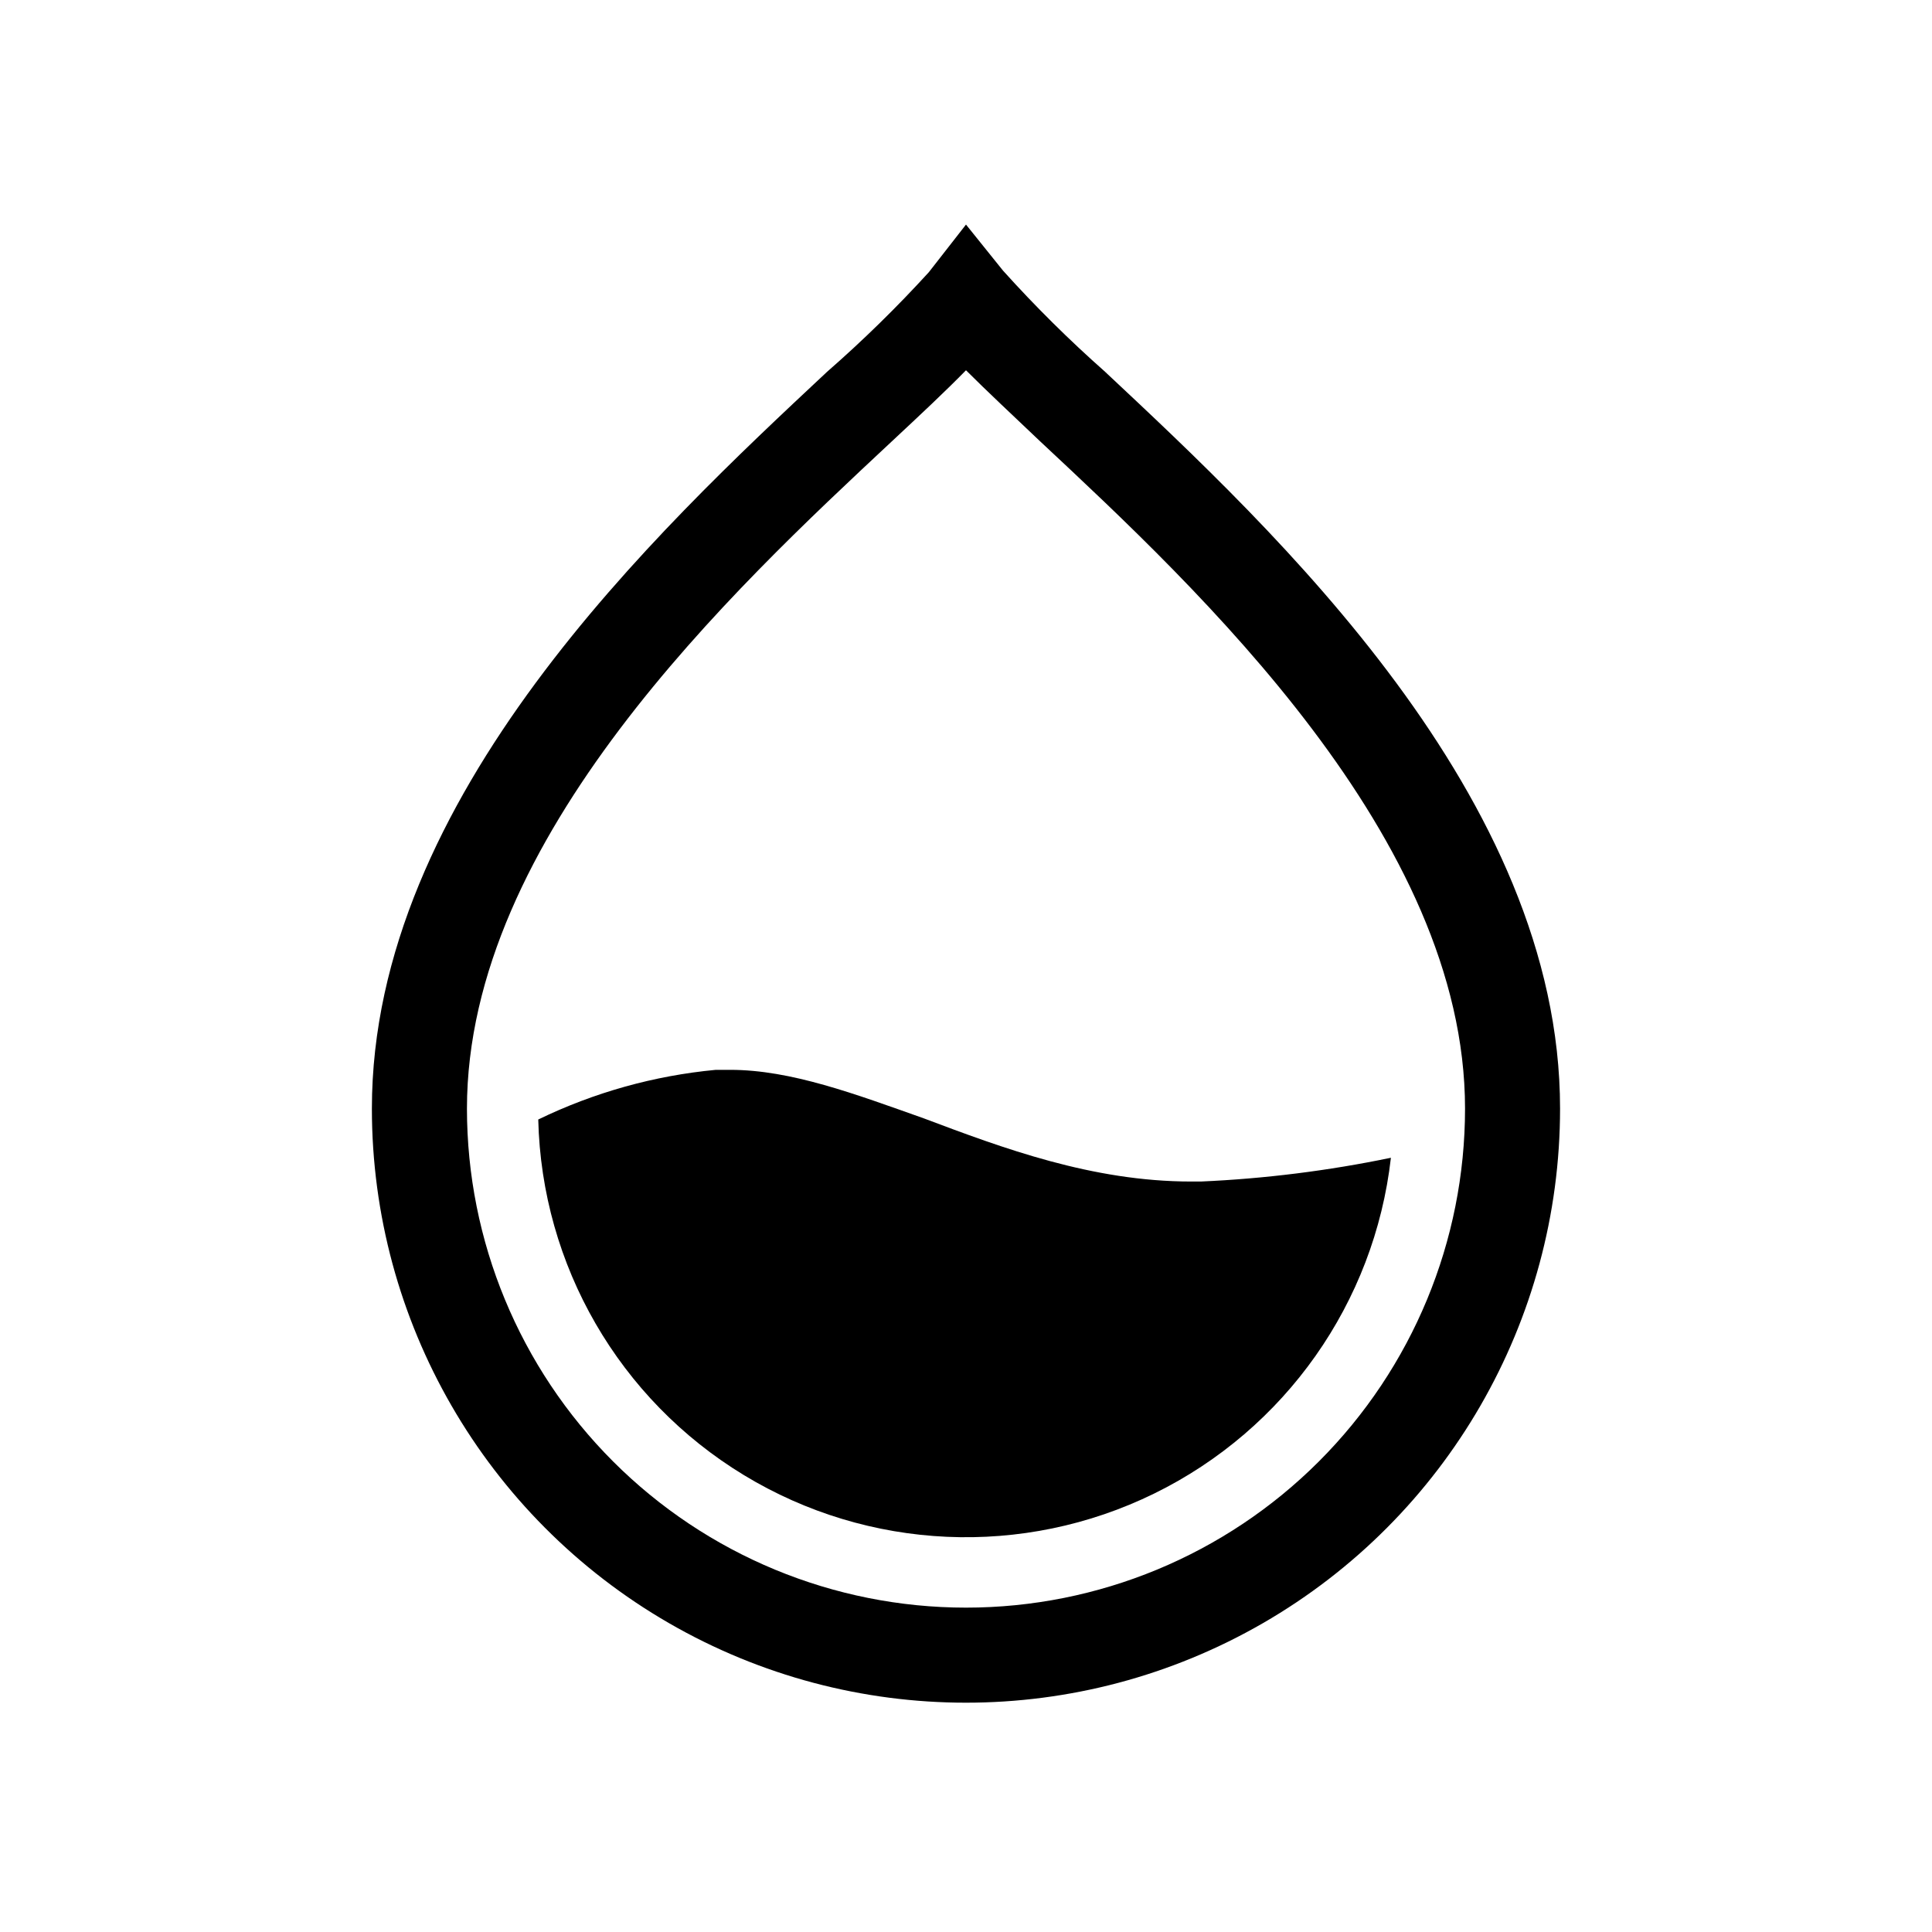
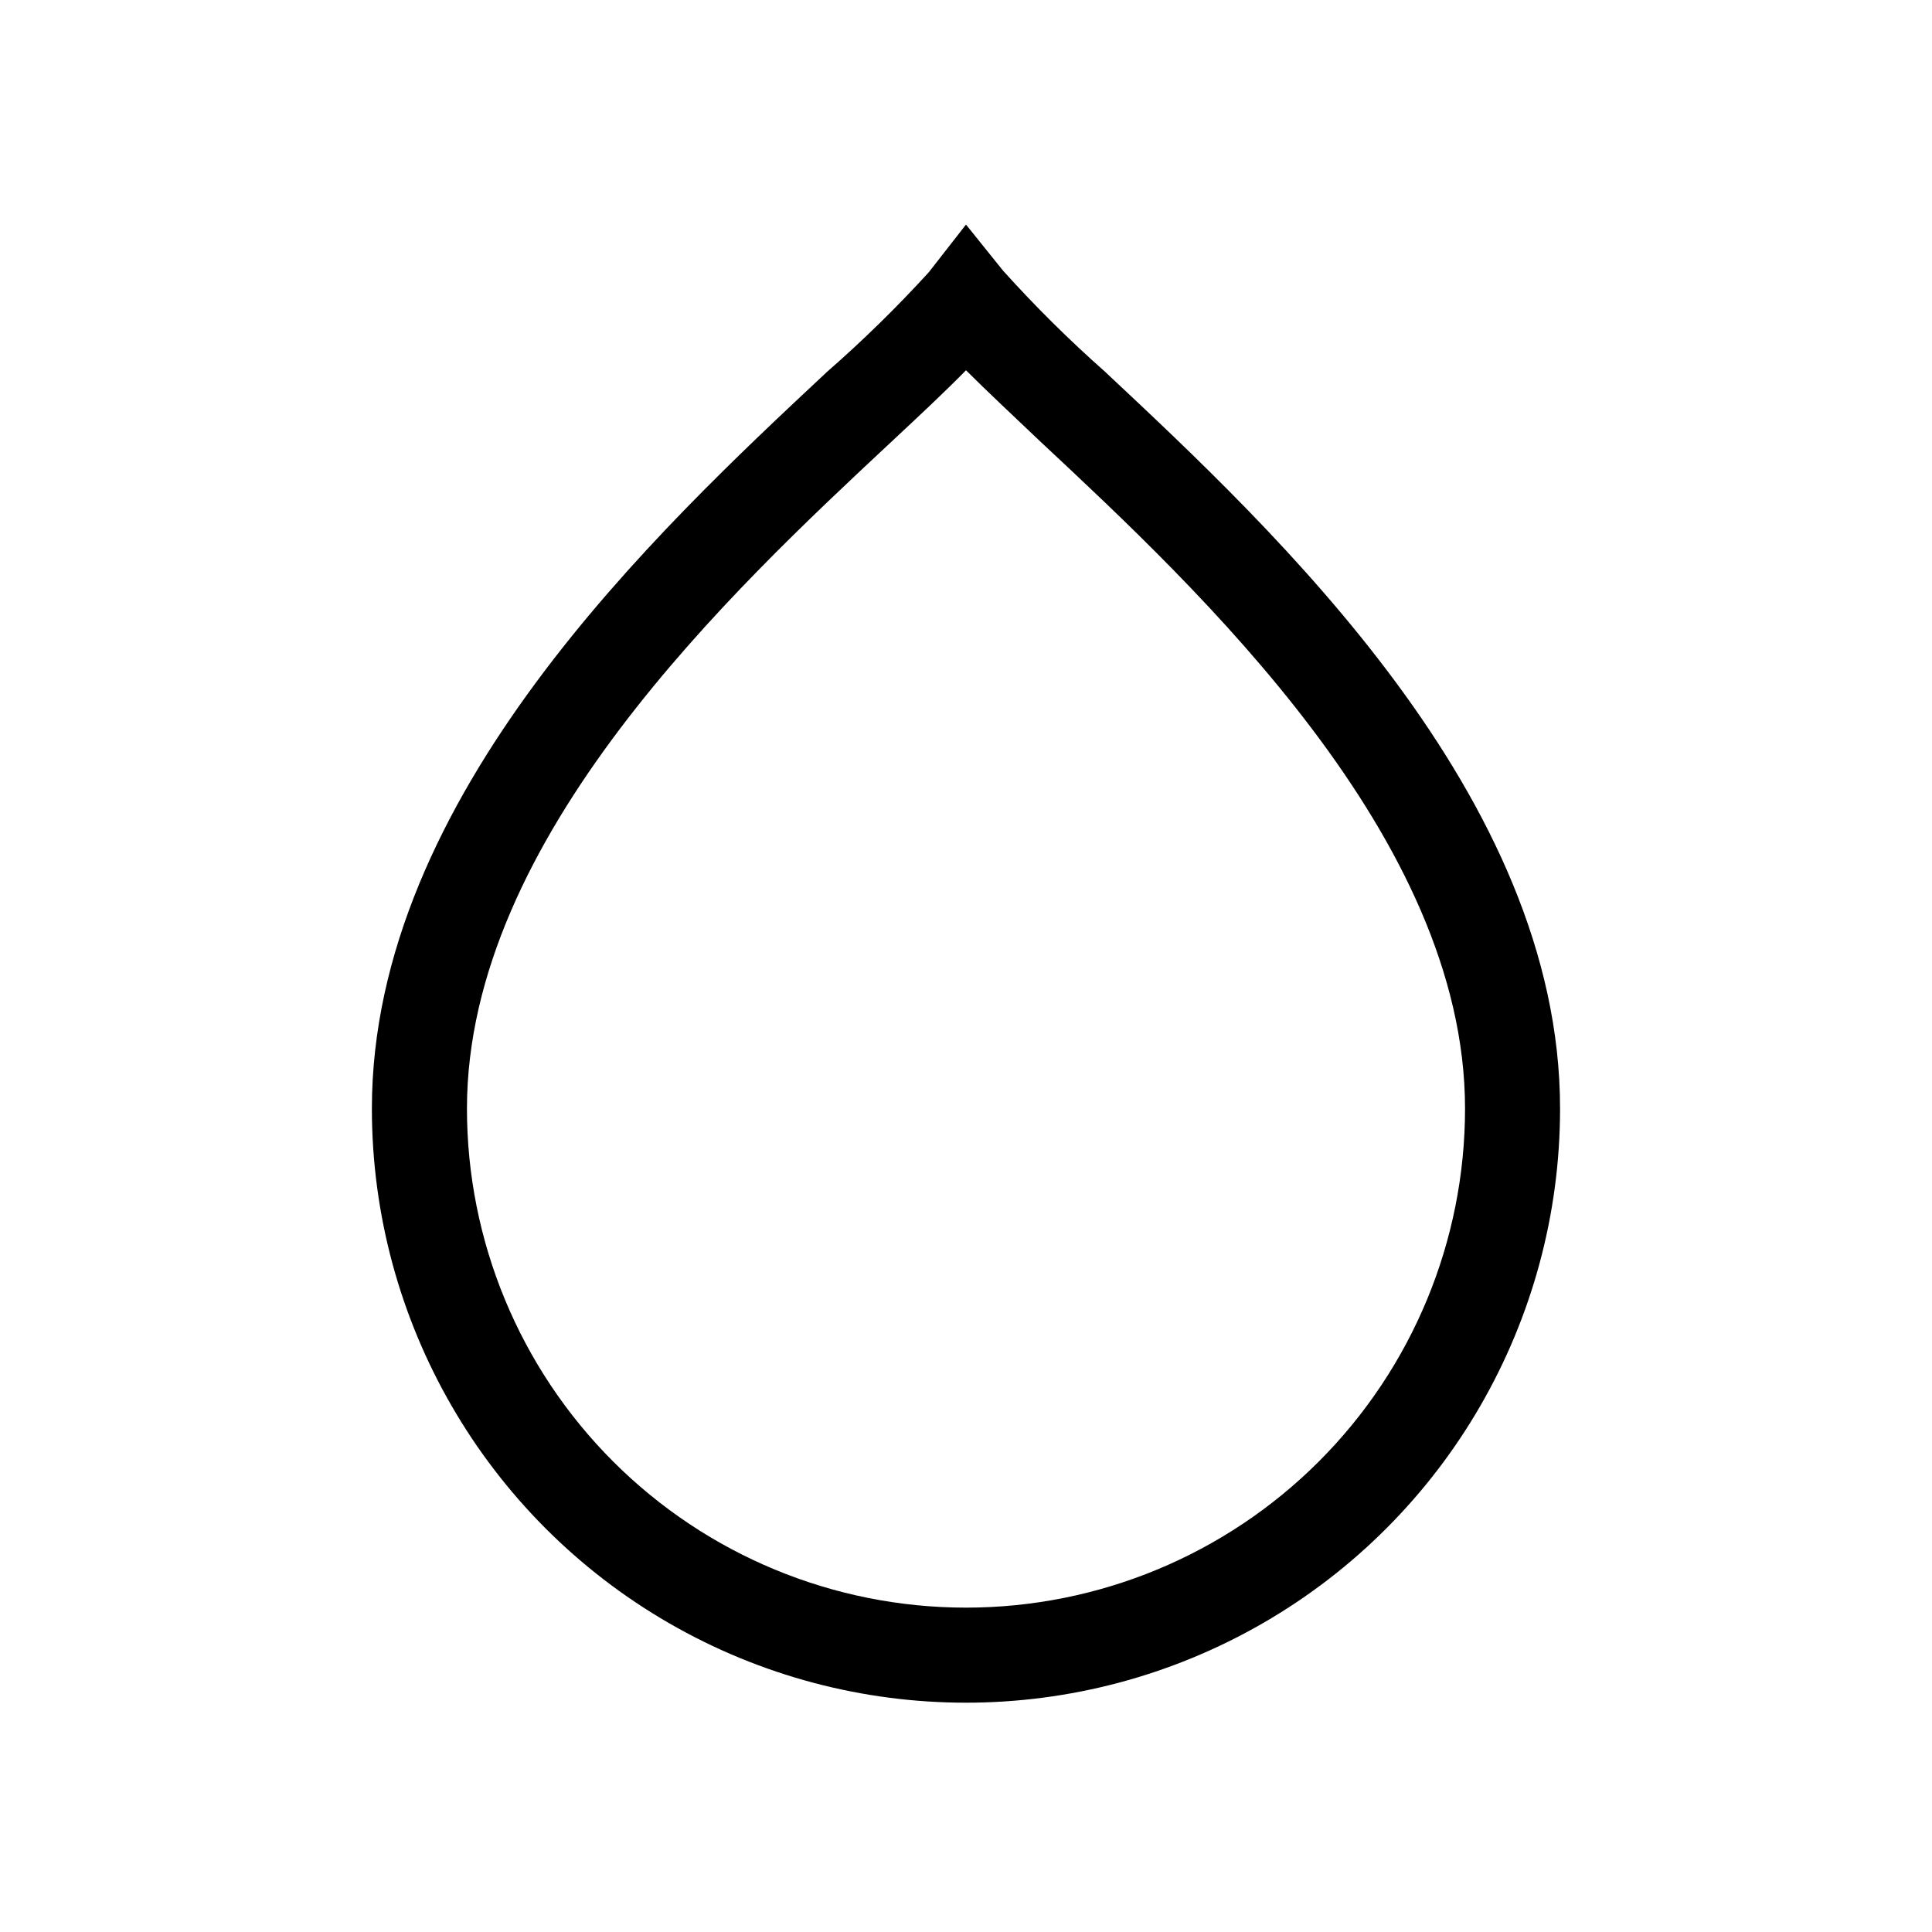
<svg xmlns="http://www.w3.org/2000/svg" fill="#000000" width="800px" height="800px" version="1.1" viewBox="144 144 512 512">
  <g>
    <path d="m436.9 242.56c-9.527-8.422-18.57-17.379-27.078-26.828l-9.824-12.219-9.824 12.594v0.004c-8.5 9.32-17.52 18.152-27.02 26.449-45.027 42.129-120.6 112.54-120.6 195.23 0 56.246 30.008 108.22 78.719 136.35 48.715 28.121 108.73 28.121 157.44 0 48.711-28.125 78.719-80.102 78.719-136.35 0-82.688-75.57-153.1-120.54-195.23zm-36.902 327.48c-35.078 0-68.715-13.934-93.516-38.734-24.801-24.805-38.734-58.441-38.734-93.516 0-71.793 70.469-137.48 112.54-176.77 7.559-7.055 14.234-13.289 19.711-18.895 5.481 5.481 12.156 11.715 19.711 18.895 42.066 39.297 112.54 105.04 112.54 176.77 0 35.074-13.934 68.711-38.738 93.516-24.801 24.801-58.438 38.734-93.512 38.734z" />
-     <path d="m337.53 427.52h-3.844c-16.34 1.539-32.273 5.996-47.043 13.16 0.906 38.652 21.449 74.176 54.496 94.238 33.043 20.066 74.039 21.906 108.75 4.879 34.707-17.023 58.348-50.562 62.715-88.977-16.602 3.441-33.449 5.551-50.383 6.297h-2.519c-26.324 0-50.004-8.879-70.91-16.75-18.137-6.426-35.141-12.848-51.262-12.848z" />
  </g>
</svg>